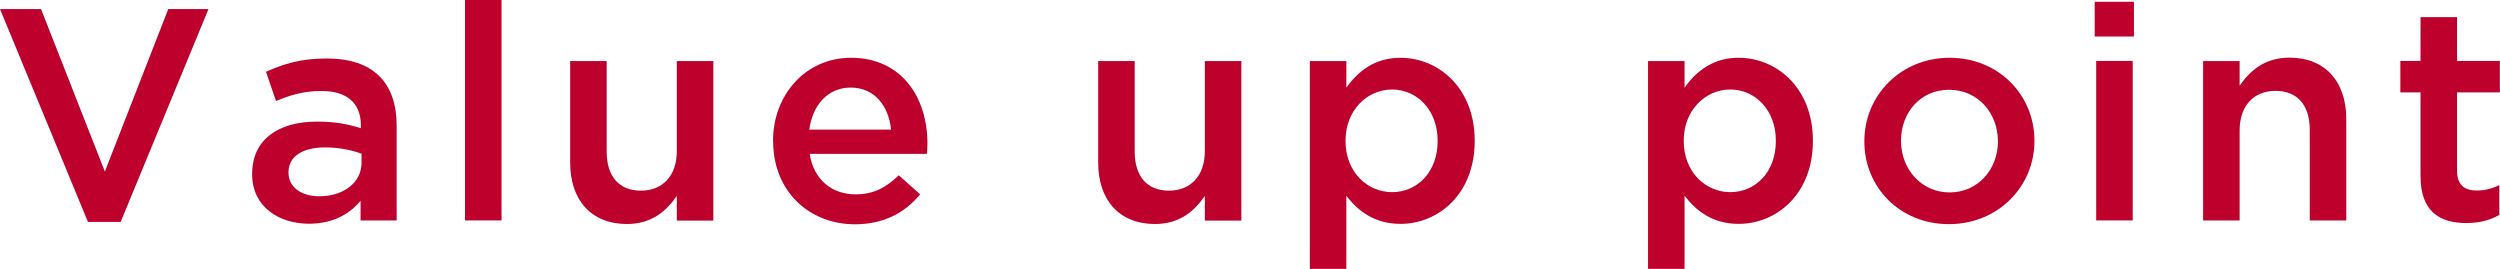
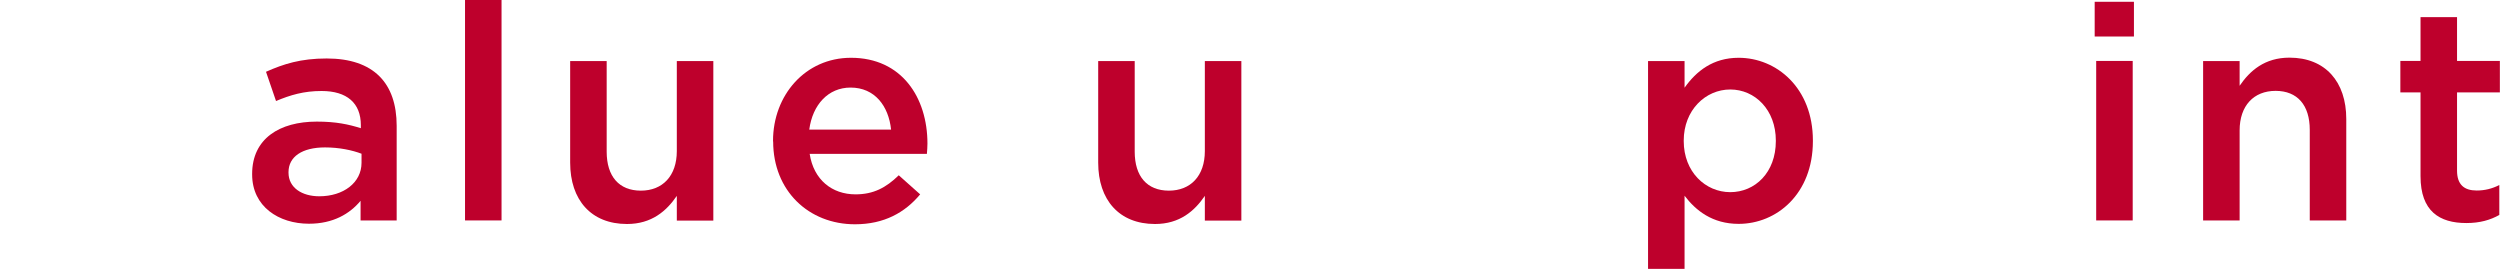
<svg xmlns="http://www.w3.org/2000/svg" id="uuid-73626bf1-626e-48d9-b6e0-ecfe8649b906" width="182.14" height="19.58" viewBox="0 0 182.14 19.58">
  <defs>
    <style>.uuid-3abd3ac1-edce-4014-b8f9-275eeec6b53e{fill:#be002c;}</style>
  </defs>
  <g id="uuid-96a079f1-e2b8-4051-b70b-91e2b9040585">
    <g>
-       <path class="uuid-3abd3ac1-edce-4014-b8f9-275eeec6b53e" d="M0,.66H2.99L7.64,12.5,12.26,.66h2.93l-6.4,15.51h-2.38L0,.66Z" />
      <path class="uuid-3abd3ac1-edce-4014-b8f9-275eeec6b53e" d="M26.27,16.06v-1.43c-.79,.95-2,1.67-3.76,1.67-2.2,0-4.14-1.25-4.14-3.59v-.04c0-2.57,2-3.81,4.71-3.81,1.41,0,2.31,.2,3.21,.48v-.22c0-1.61-1.01-2.49-2.86-2.49-1.3,0-2.27,.29-3.32,.73l-.73-2.13c1.28-.57,2.53-.97,4.42-.97,3.43,0,5.1,1.8,5.1,4.91v6.89h-2.64Zm.07-4.86c-.68-.26-1.63-.46-2.66-.46-1.67,0-2.66,.68-2.66,1.8v.04c0,1.1,.99,1.72,2.24,1.72,1.76,0,3.08-.99,3.08-2.44v-.66Z" />
      <path class="uuid-3abd3ac1-edce-4014-b8f9-275eeec6b53e" d="M33.88,0h2.66V16.06h-2.66V0Z" />
      <path class="uuid-3abd3ac1-edce-4014-b8f9-275eeec6b53e" d="M41.54,11.84V4.45h2.66v6.6c0,1.8,.9,2.84,2.49,2.84s2.62-1.08,2.62-2.88V4.45h2.66v11.62h-2.66v-1.8c-.75,1.1-1.83,2.05-3.63,2.05-2.62,0-4.14-1.76-4.14-4.47Z" />
      <path class="uuid-3abd3ac1-edce-4014-b8f9-275eeec6b53e" d="M56.32,10.3v-.04c0-3.32,2.35-6.05,5.68-6.05,3.7,0,5.57,2.9,5.57,6.25,0,.24-.02,.48-.04,.75h-8.54c.29,1.89,1.63,2.95,3.34,2.95,1.3,0,2.22-.48,3.15-1.39l1.56,1.39c-1.1,1.32-2.62,2.18-4.75,2.18-3.37,0-5.96-2.44-5.96-6.03Zm8.6-.86c-.18-1.72-1.19-3.06-2.95-3.06-1.63,0-2.77,1.25-3.01,3.06h5.96Z" />
      <path class="uuid-3abd3ac1-edce-4014-b8f9-275eeec6b53e" d="M80.01,11.84V4.45h2.66v6.6c0,1.8,.9,2.84,2.49,2.84s2.62-1.08,2.62-2.88V4.45h2.66v11.62h-2.66v-1.8c-.75,1.1-1.83,2.05-3.63,2.05-2.62,0-4.14-1.76-4.14-4.47Z" />
-       <path class="uuid-3abd3ac1-edce-4014-b8f9-275eeec6b53e" d="M95.43,4.45h2.66v1.94c.86-1.21,2.07-2.18,3.94-2.18,2.75,0,5.41,2.18,5.41,6.03v.04c0,3.85-2.64,6.03-5.41,6.03-1.91,0-3.12-.97-3.94-2.05v5.33h-2.66V4.45Zm9.31,5.83v-.04c0-2.24-1.52-3.72-3.32-3.72s-3.39,1.5-3.39,3.72v.04c0,2.24,1.58,3.72,3.39,3.72s3.32-1.43,3.32-3.72Z" />
      <path class="uuid-3abd3ac1-edce-4014-b8f9-275eeec6b53e" d="M120.07,4.45h2.66v1.94c.86-1.21,2.07-2.18,3.94-2.18,2.75,0,5.41,2.18,5.41,6.03v.04c0,3.85-2.64,6.03-5.41,6.03-1.91,0-3.12-.97-3.94-2.05v5.33h-2.66V4.45Zm9.31,5.83v-.04c0-2.24-1.52-3.72-3.32-3.72s-3.39,1.5-3.39,3.72v.04c0,2.24,1.58,3.72,3.39,3.72s3.32-1.43,3.32-3.72Z" />
-       <path class="uuid-3abd3ac1-edce-4014-b8f9-275eeec6b53e" d="M135.83,10.32v-.04c0-3.32,2.64-6.07,6.21-6.07s6.18,2.71,6.18,6.03v.04c0,3.3-2.64,6.05-6.23,6.05s-6.16-2.71-6.16-6.01Zm9.73,0v-.04c0-2.05-1.47-3.74-3.56-3.74s-3.5,1.67-3.5,3.7v.04c0,2.02,1.47,3.74,3.54,3.74s3.52-1.69,3.52-3.7Z" />
      <path class="uuid-3abd3ac1-edce-4014-b8f9-275eeec6b53e" d="M152.61,.13h2.86V2.66h-2.86V.13Zm.11,4.31h2.66v11.62h-2.66V4.45Z" />
      <path class="uuid-3abd3ac1-edce-4014-b8f9-275eeec6b53e" d="M160.51,4.45h2.66v1.8c.75-1.1,1.83-2.05,3.63-2.05,2.62,0,4.14,1.76,4.14,4.47v7.39h-2.66v-6.6c0-1.8-.9-2.84-2.49-2.84s-2.62,1.08-2.62,2.88v6.56h-2.66V4.45Z" />
      <path class="uuid-3abd3ac1-edce-4014-b8f9-275eeec6b53e" d="M176.35,12.85V6.73h-1.47v-2.29h1.47V1.25h2.66v3.19h3.12v2.29h-3.12v5.7c0,1.03,.53,1.45,1.43,1.45,.59,0,1.12-.13,1.65-.4v2.18c-.66,.37-1.41,.59-2.4,.59-1.96,0-3.34-.86-3.34-3.41Z" />
    </g>
  </g>
</svg>